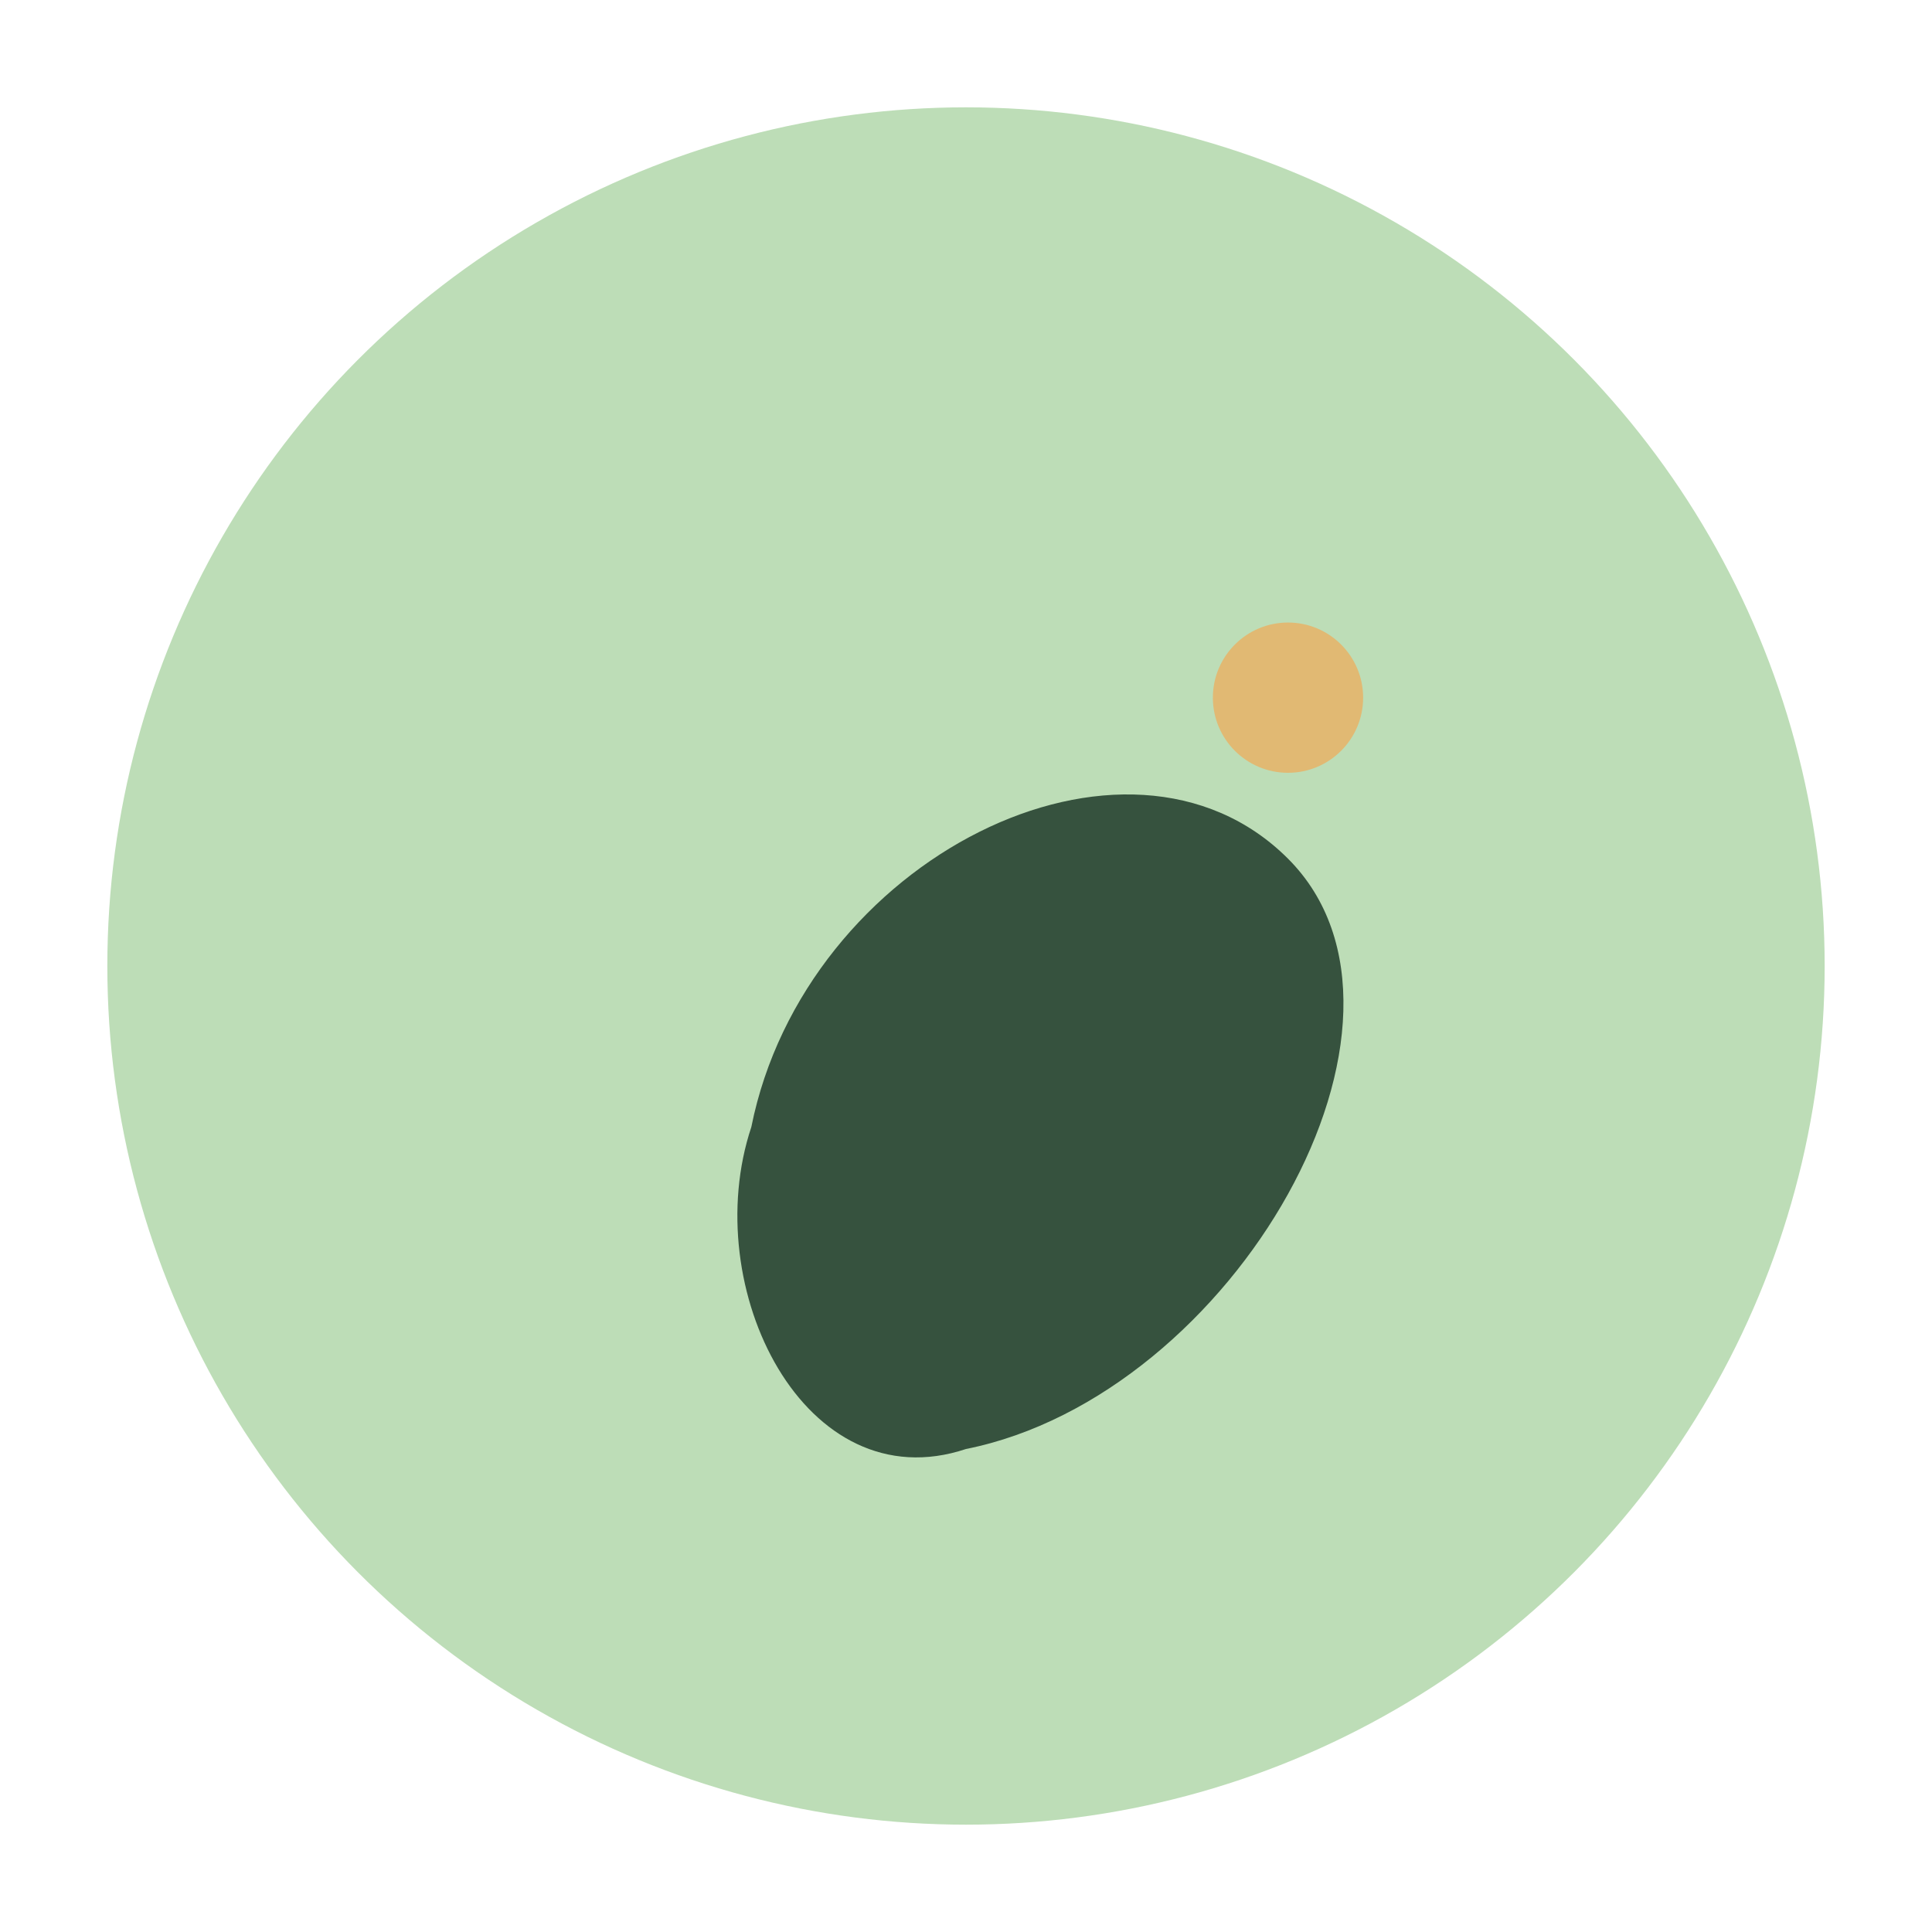
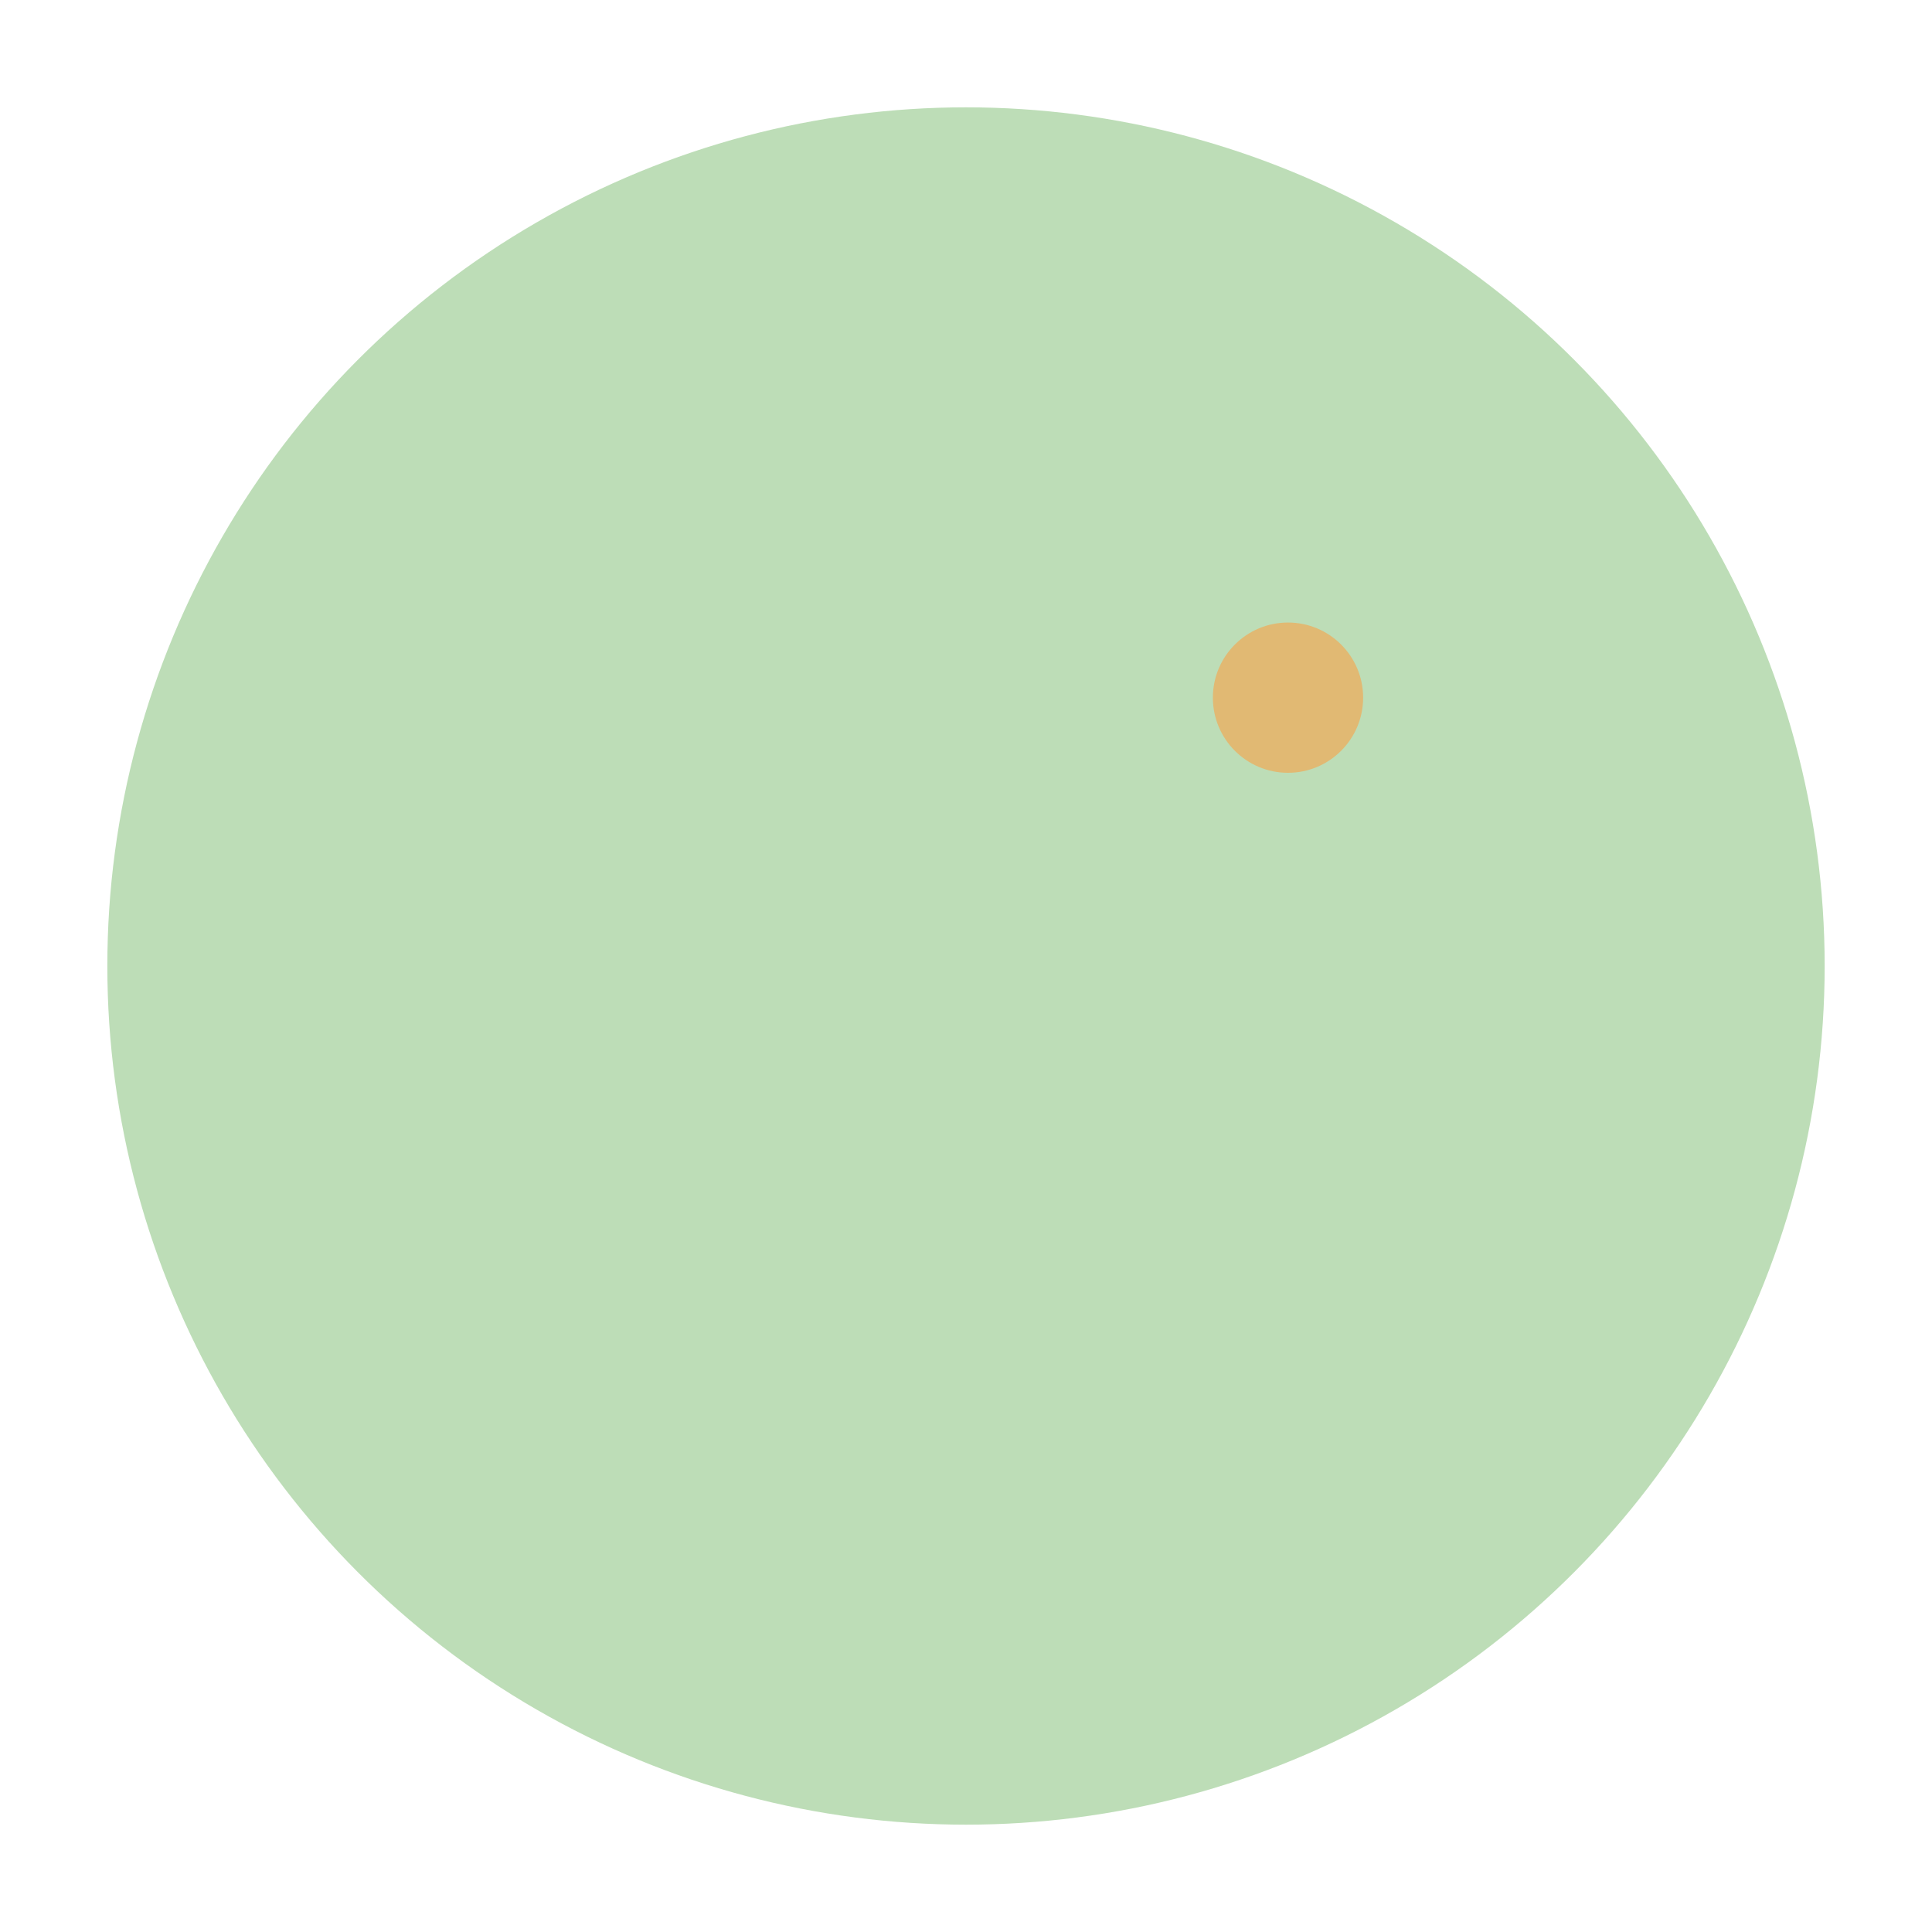
<svg xmlns="http://www.w3.org/2000/svg" width="36" height="36" viewBox="0 0 36 36">
  <circle cx="18" cy="18" r="16" fill="#bdddb7" />
-   <path d="M14 21c1-5 7-8 10-5 3 3-1 10-6 11-3 1-5-3-4-6z" fill="#36523e" />
  <circle cx="24" cy="13" r="1.4" fill="#e1b973" />
</svg>